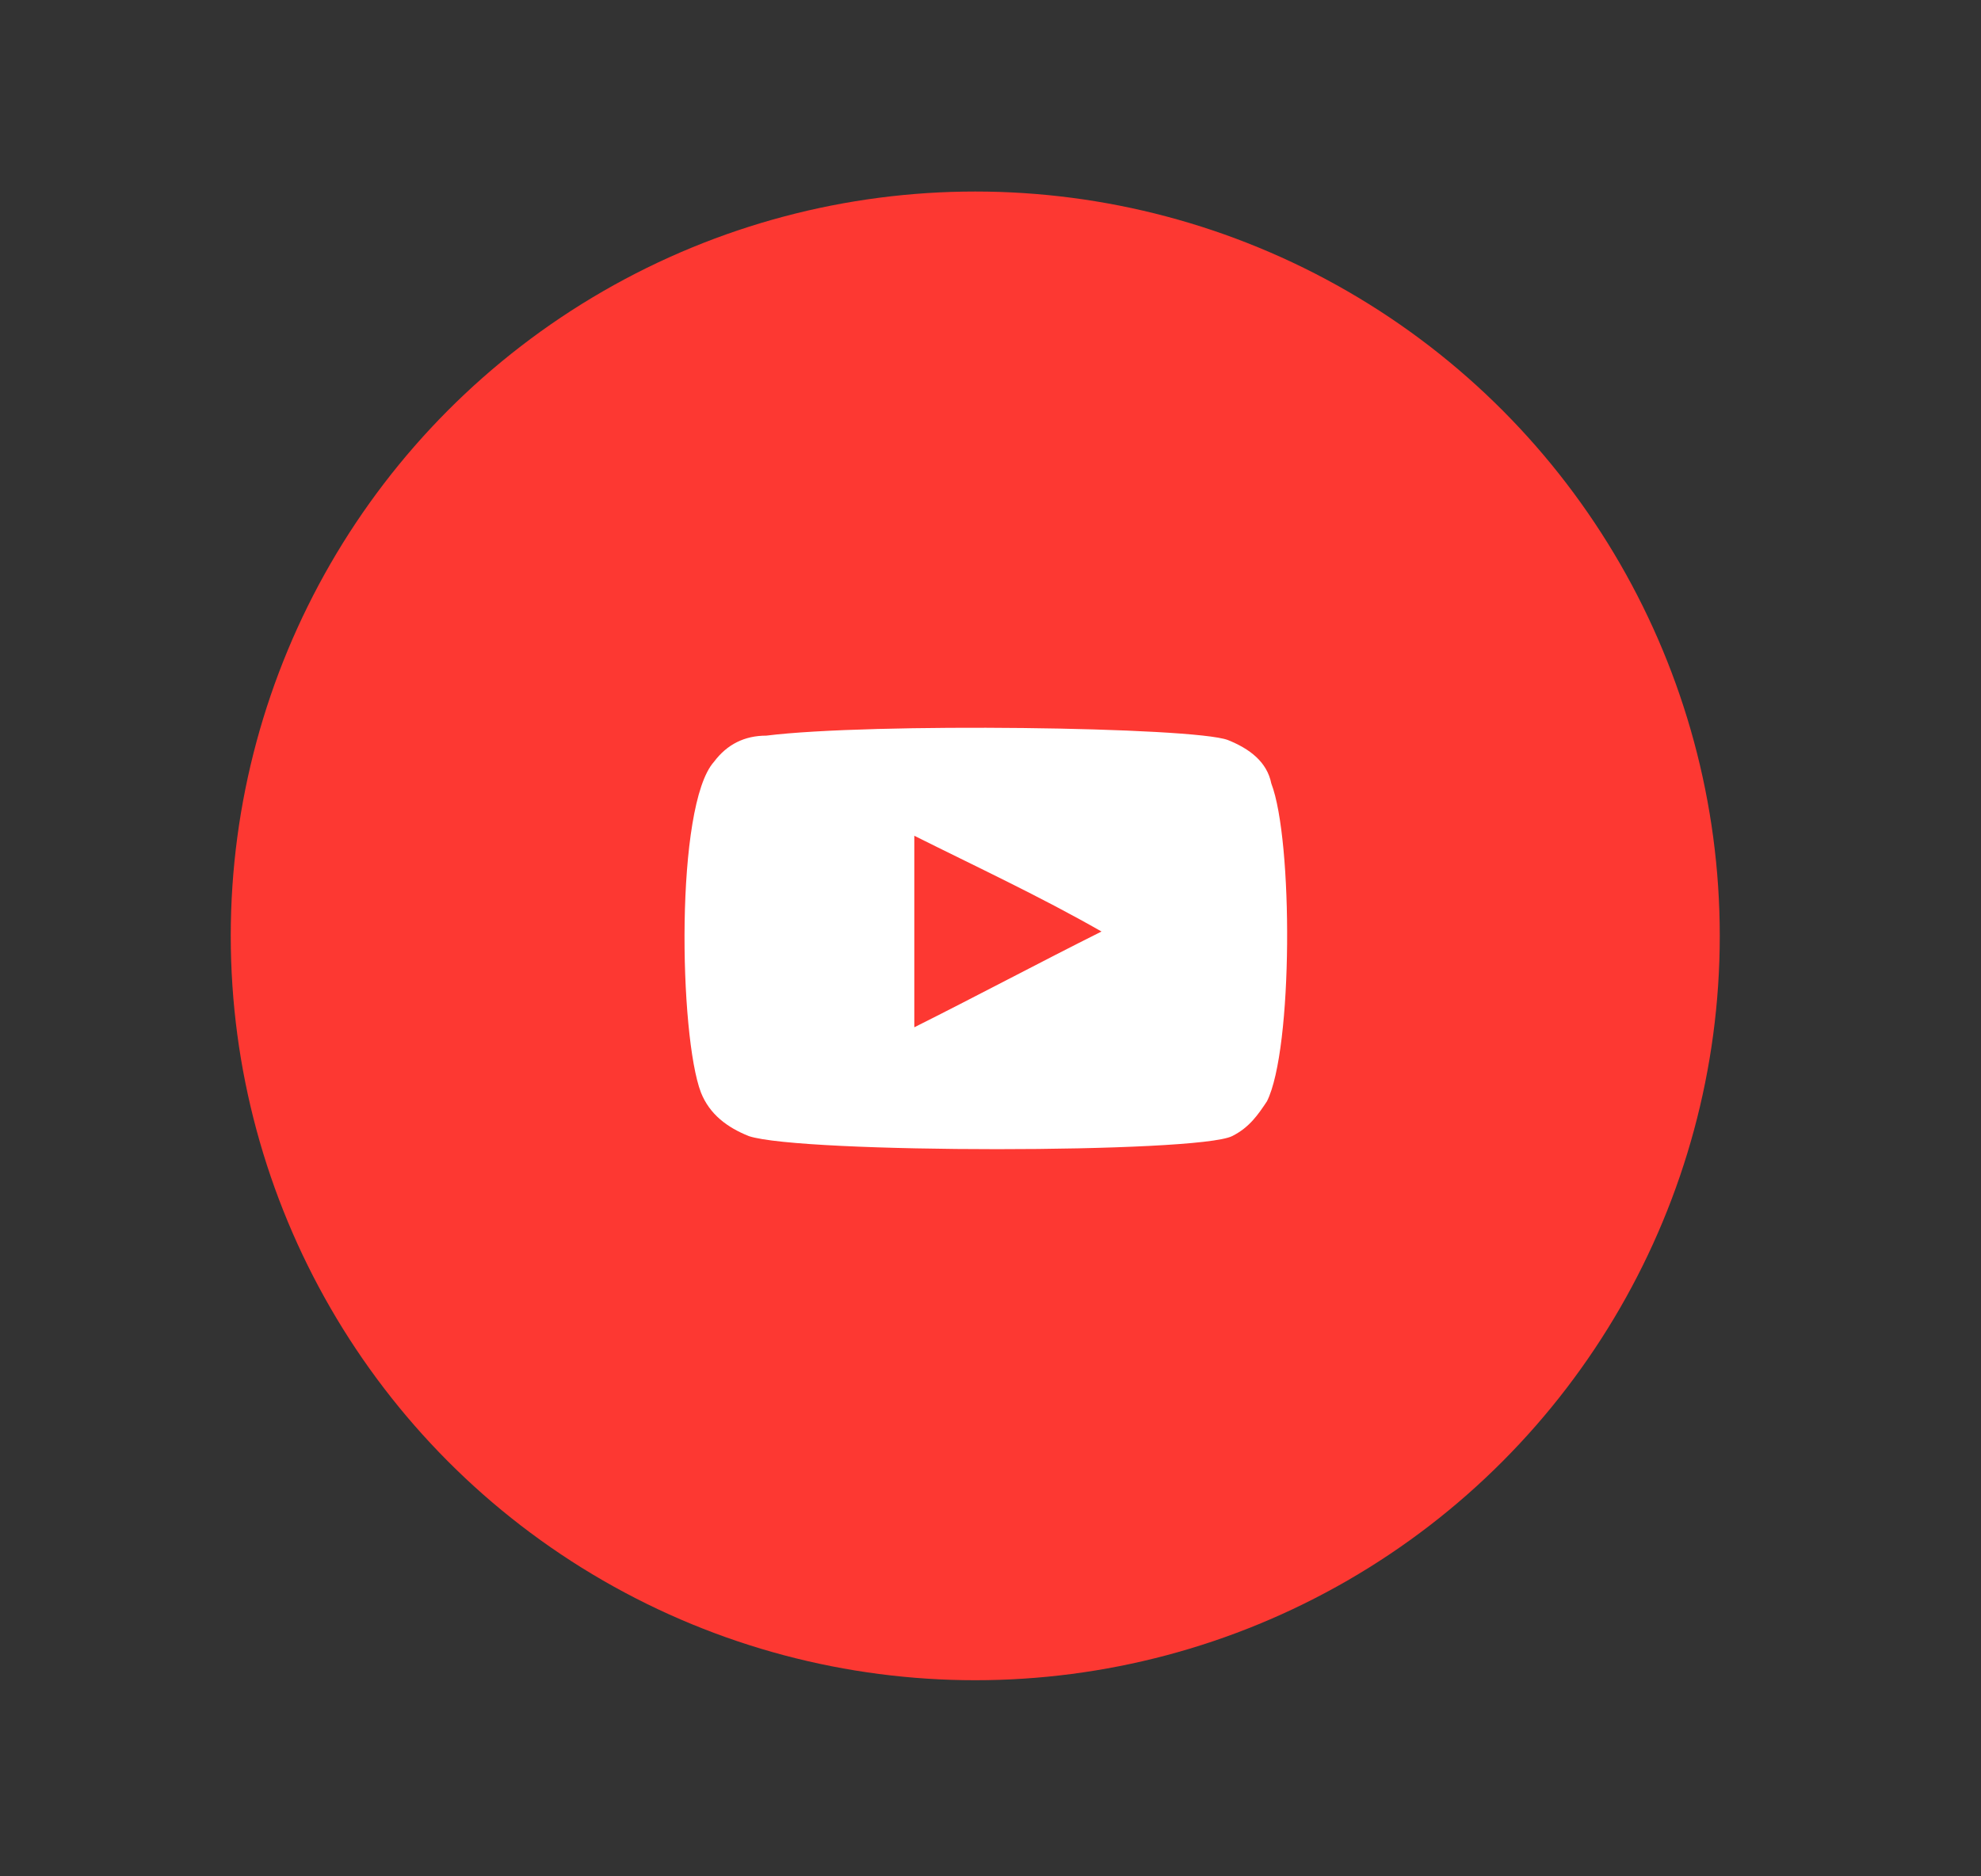
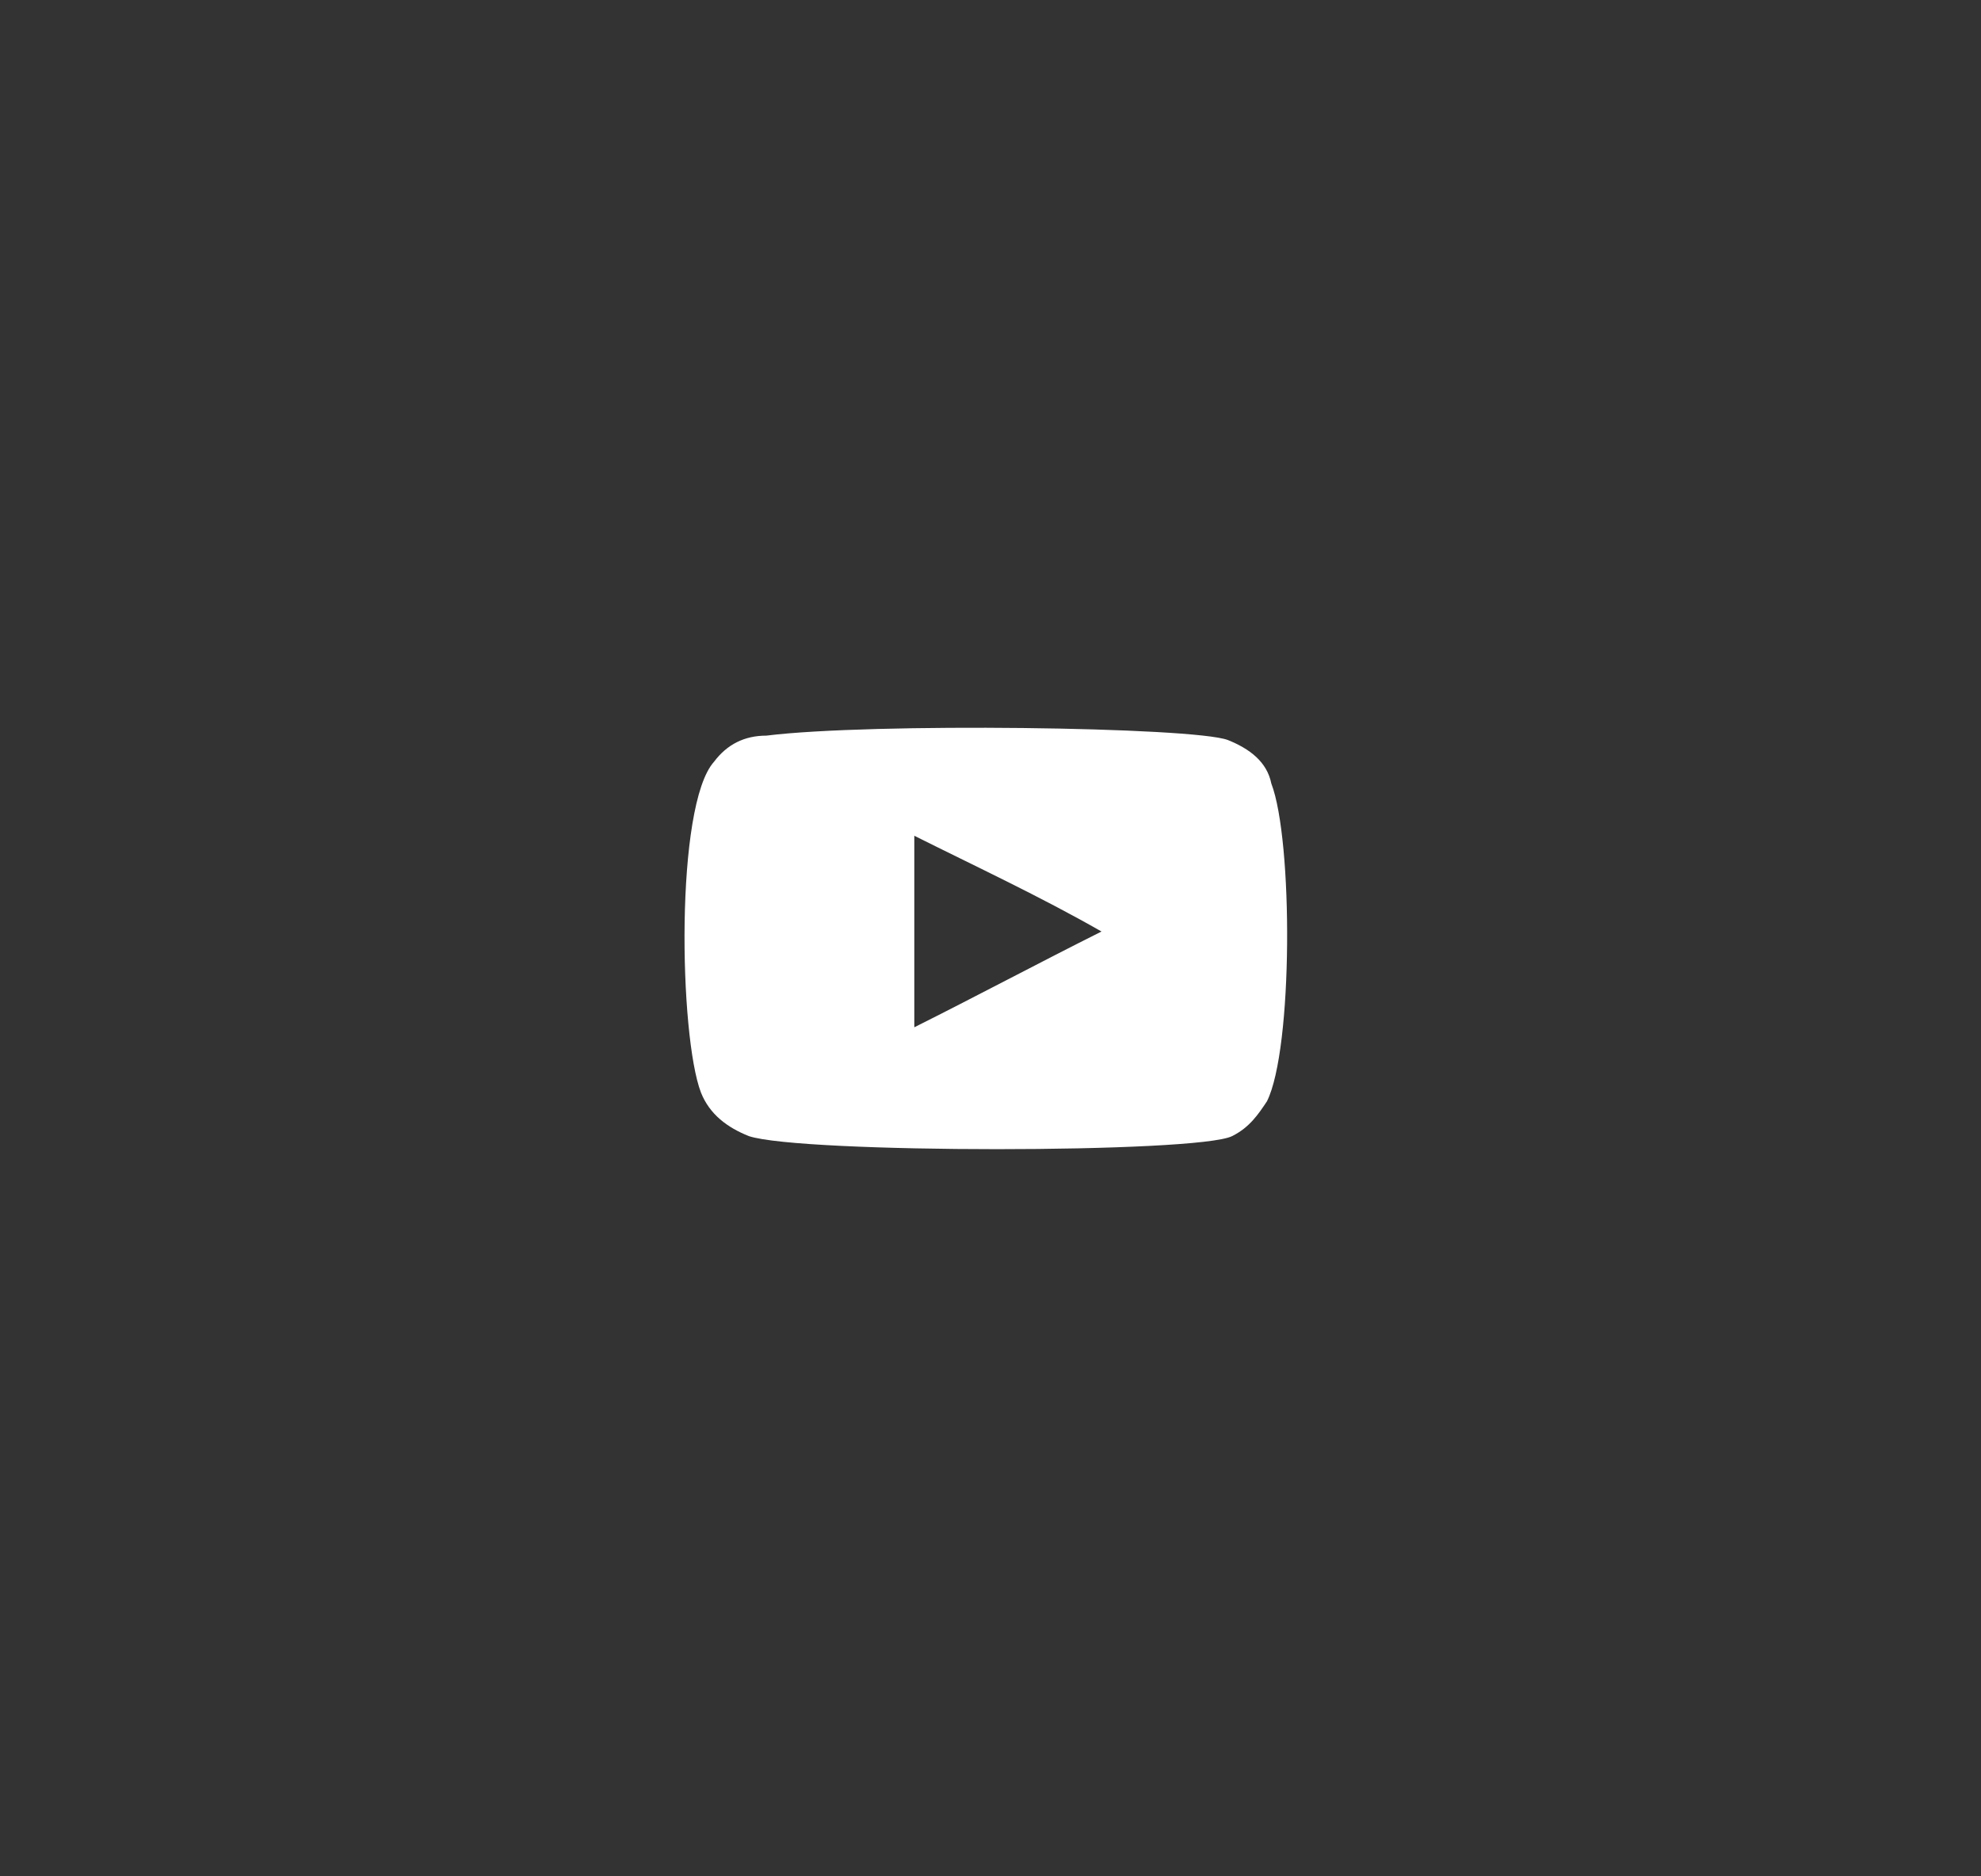
<svg xmlns="http://www.w3.org/2000/svg" version="1.1" id="Capa_1" x="0px" y="0px" viewBox="0 0 45.5 43.1" style="enable-background:new 0 0 45.5 43.1;" xml:space="preserve">
  <rect x="0" y="0" width="45.5" height="43.1" fill="#333333" stroke="none" />
  <style type="text/css">
	.st0{fill:#FD3832;}
	.st1{fill-rule:evenodd;clip-rule:evenodd;fill:#FFFFFF;}
</style>
  <g>
-     <circle class="st0" cx="22.4" cy="21.5" r="17.1" />
    <path class="st1" d="M17.2,26.1c-0.5-0.2-0.9-0.5-1.1-1c-0.5-1.3-0.6-6.6,0.3-7.6c0.3-0.4,0.7-0.6,1.2-0.6   c2.4-0.3,9.8-0.2,10.6,0.1c0.5,0.2,0.9,0.5,1,1c0.5,1.3,0.5,6.1-0.1,7.3c-0.2,0.3-0.4,0.6-0.8,0.8C27.5,26.5,18.4,26.5,17.2,26.1z    M21,23.6c1.4-0.7,2.9-1.5,4.3-2.2c-1.4-0.8-2.9-1.5-4.3-2.2C21,20.6,21,22.1,21,23.6z" />
  </g>
</svg>